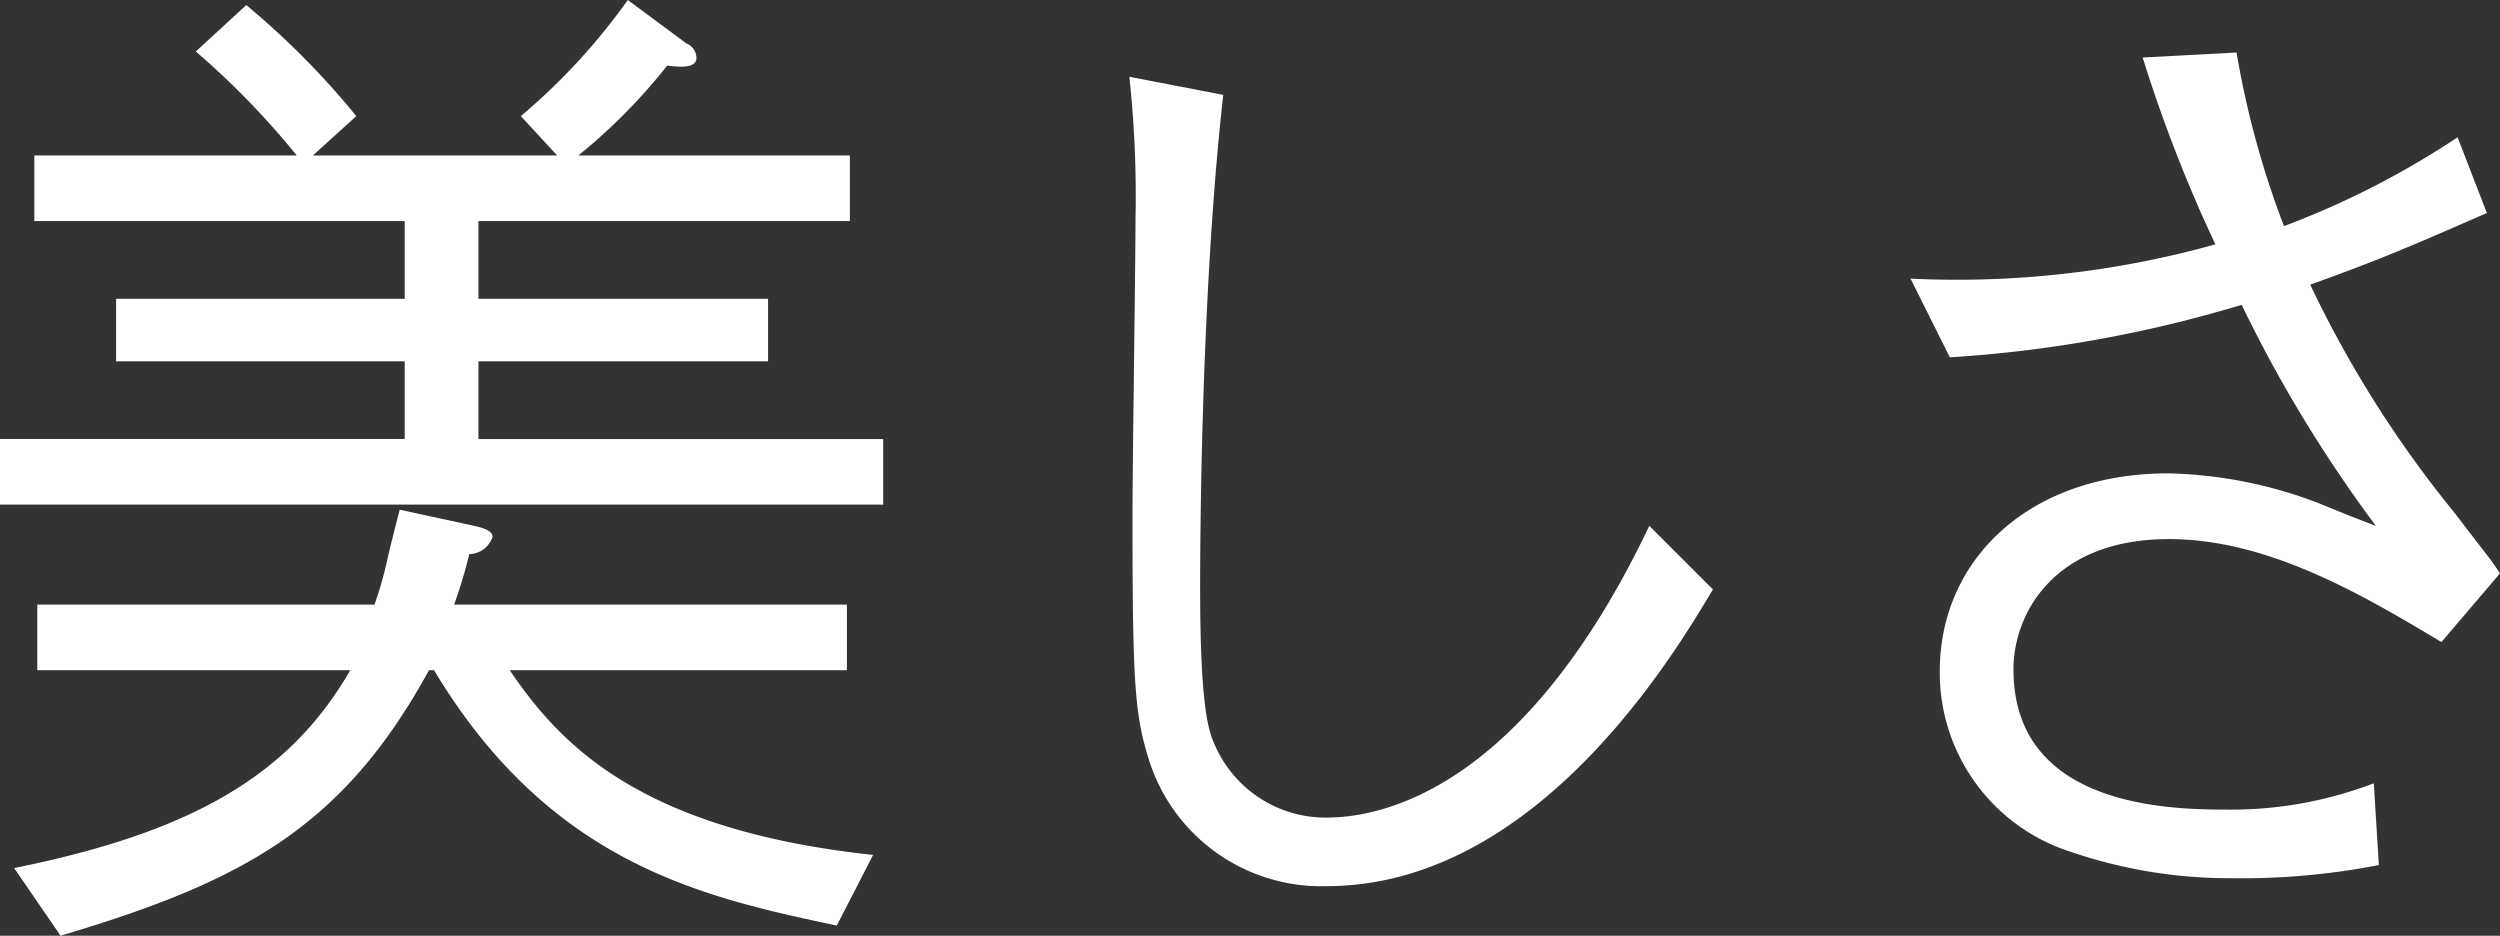
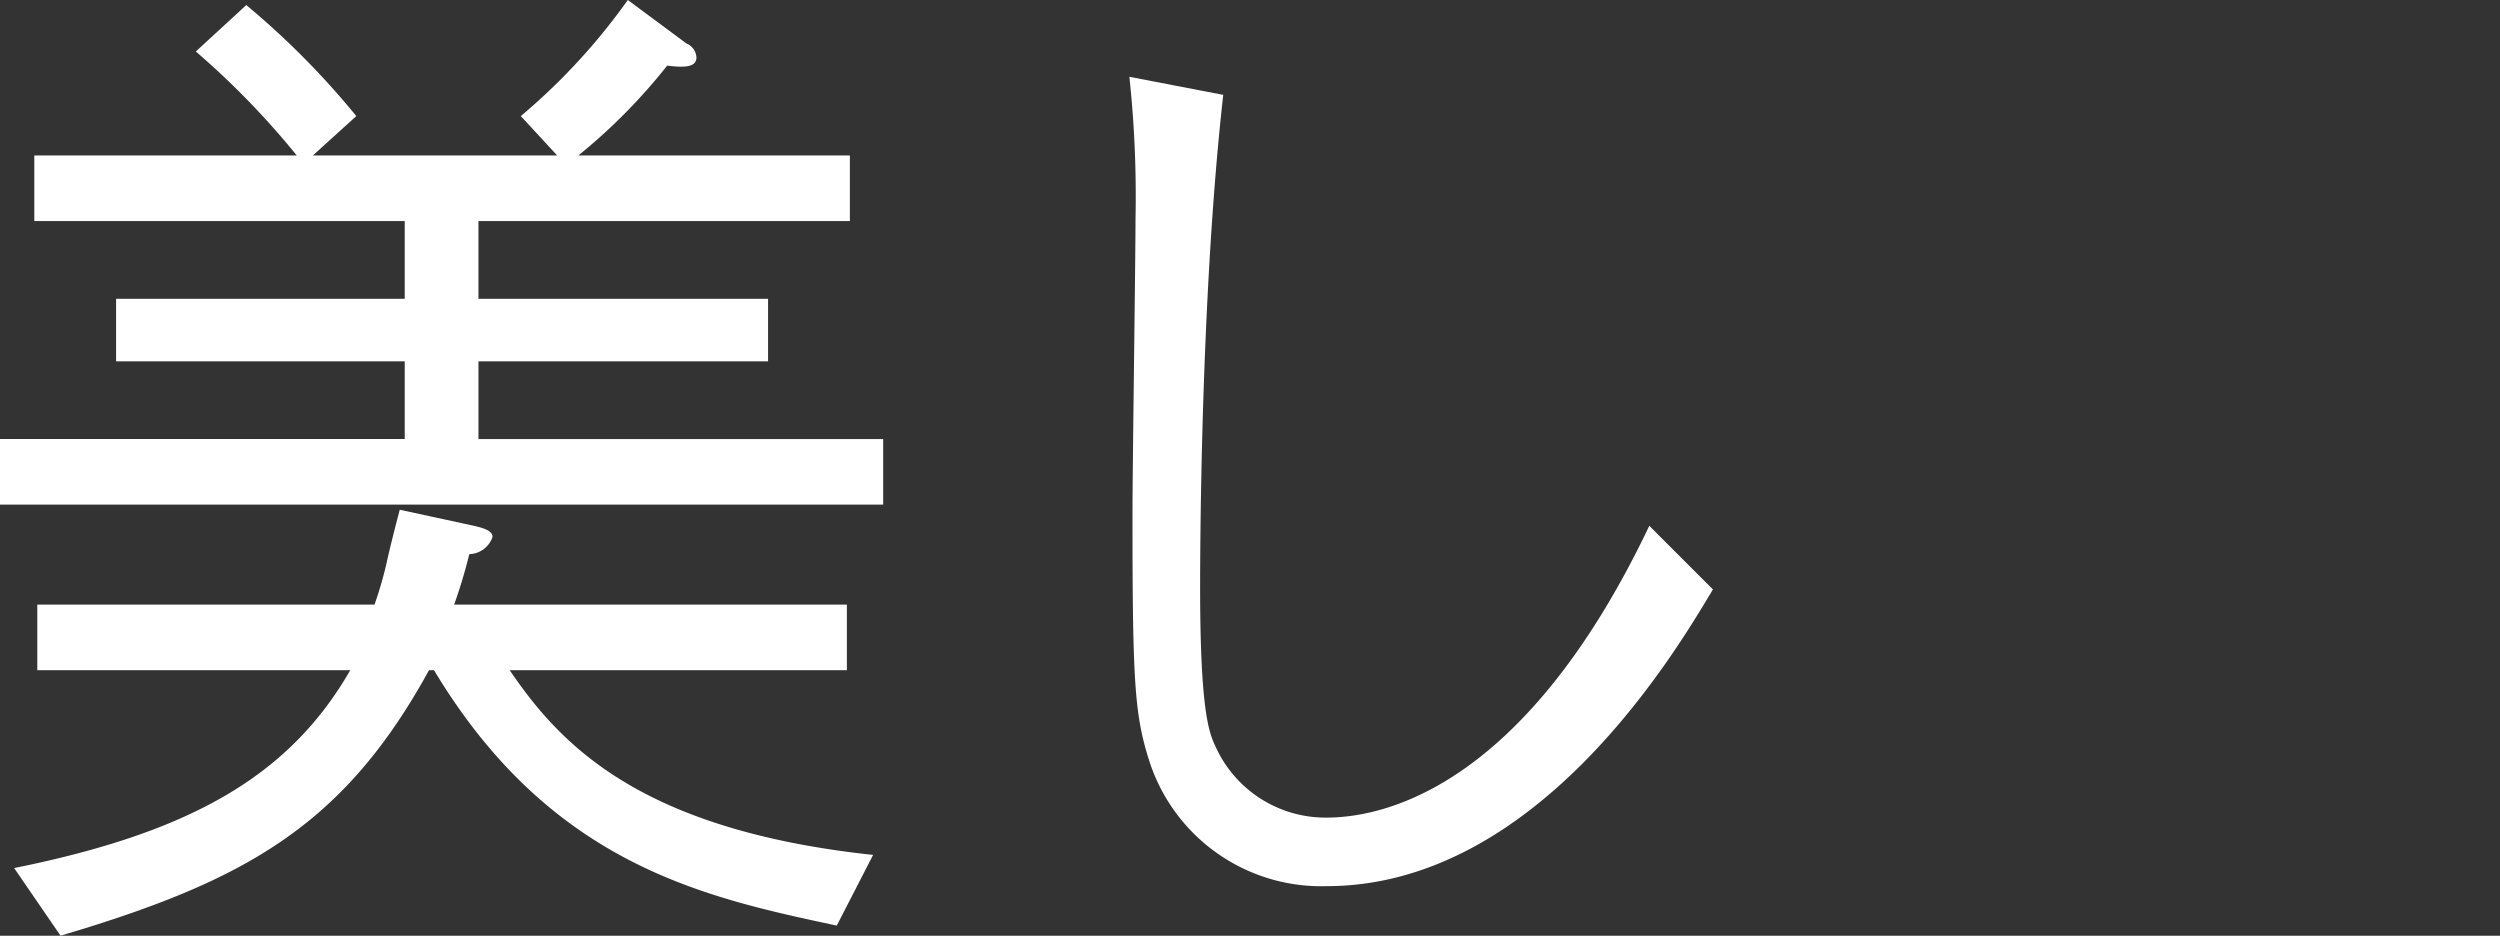
<svg xmlns="http://www.w3.org/2000/svg" width="113.946" height="42.648" viewBox="0 0 113.946 42.648">
  <rect x="0" y="0" width="113.946" height="42.648" fill="#333333" stroke="none" />
  <defs>
    <style>.a{fill:#fff;}</style>
  </defs>
  <title>2-off</title>
  <path class="a" d="M0,23v-2.99H18.447V16.47H5.291V13.618H18.447V10.075H1.564V7.085H13.525a36.907,36.907,0,0,0-4.6-4.738l2.3-2.116A36.952,36.952,0,0,1,16.24,5.291L14.262,7.085H25.395L23.738,5.291A28.473,28.473,0,0,0,28.615,0l2.668,1.979a0.734,0.734,0,0,1,.46.644c0,0.46-.6.46-1.334,0.368a26.092,26.092,0,0,1-4.048,4.095H38.736v2.99H21.807v3.543h13.2V16.47h-13.2v3.543H40.254V23H0ZM38.139,42.187c-6.027-1.288-13.02-2.76-18.356-11.639H19.553c-3.911,7.131-8.42,9.615-16.793,12.1L0.645,39.565c7.958-1.61,12.513-4.141,15.318-9.017H1.7v-2.99H17.068a16.961,16.961,0,0,0,.6-2.116q0.207-.9.552-2.209l3.4,0.736c0.6,0.138.828,0.276,0.828,0.506a1.148,1.148,0,0,1-1.058.782,23.356,23.356,0,0,1-.691,2.3H38.6v2.99H23.232c2.254,3.313,5.843,7.269,16.563,8.419Z" />
  <path class="a" d="M55.754,4.324C54.7,13.664,54.7,25.717,54.7,26.775c0,5.658.414,6.625,0.689,7.223a5.5,5.5,0,0,0,5.062,3.267c2.944,0,9.2-1.7,14.722-13.3l2.9,2.9c-1.656,2.761-7.959,13.525-17.62,13.525a8.236,8.236,0,0,1-8.1-5.8c-0.645-2.07-.736-3.588-0.736-11.133,0-2.162.138-11.548,0.138-13.48A50.944,50.944,0,0,0,51.475,3.5Z" />
-   <path class="a" d="M101.939,2.393a41.189,41.189,0,0,0,2.162,7.913,39.067,39.067,0,0,0,7.912-4.049l1.334,3.45c-3.771,1.656-5.105,2.208-8.051,3.267a51.1,51.1,0,0,0,6.579,10.4c1.472,1.932,1.656,2.116,2.07,2.76l-2.668,3.129c-3.542-2.116-7.867-4.692-12.422-4.692-5.29,0-7.085,3.45-7.085,5.935,0,6.21,6.947,6.395,9.707,6.395a18.217,18.217,0,0,0,6.717-1.2l0.23,3.727a32.672,32.672,0,0,1-6.717.6,22.382,22.382,0,0,1-7.315-1.2,8.569,8.569,0,0,1-5.98-8.234c0-5.107,4.094-9.018,10.4-9.018a20.23,20.23,0,0,1,6.809,1.335c1.795,0.735,1.84.735,2.668,1.058a62.042,62.042,0,0,1-6.118-10.075,58.593,58.593,0,0,1-13.3,2.393L87.079,12.7a43.769,43.769,0,0,0,13.894-1.563A66.108,66.108,0,0,1,97.66,2.622Z" />
</svg>